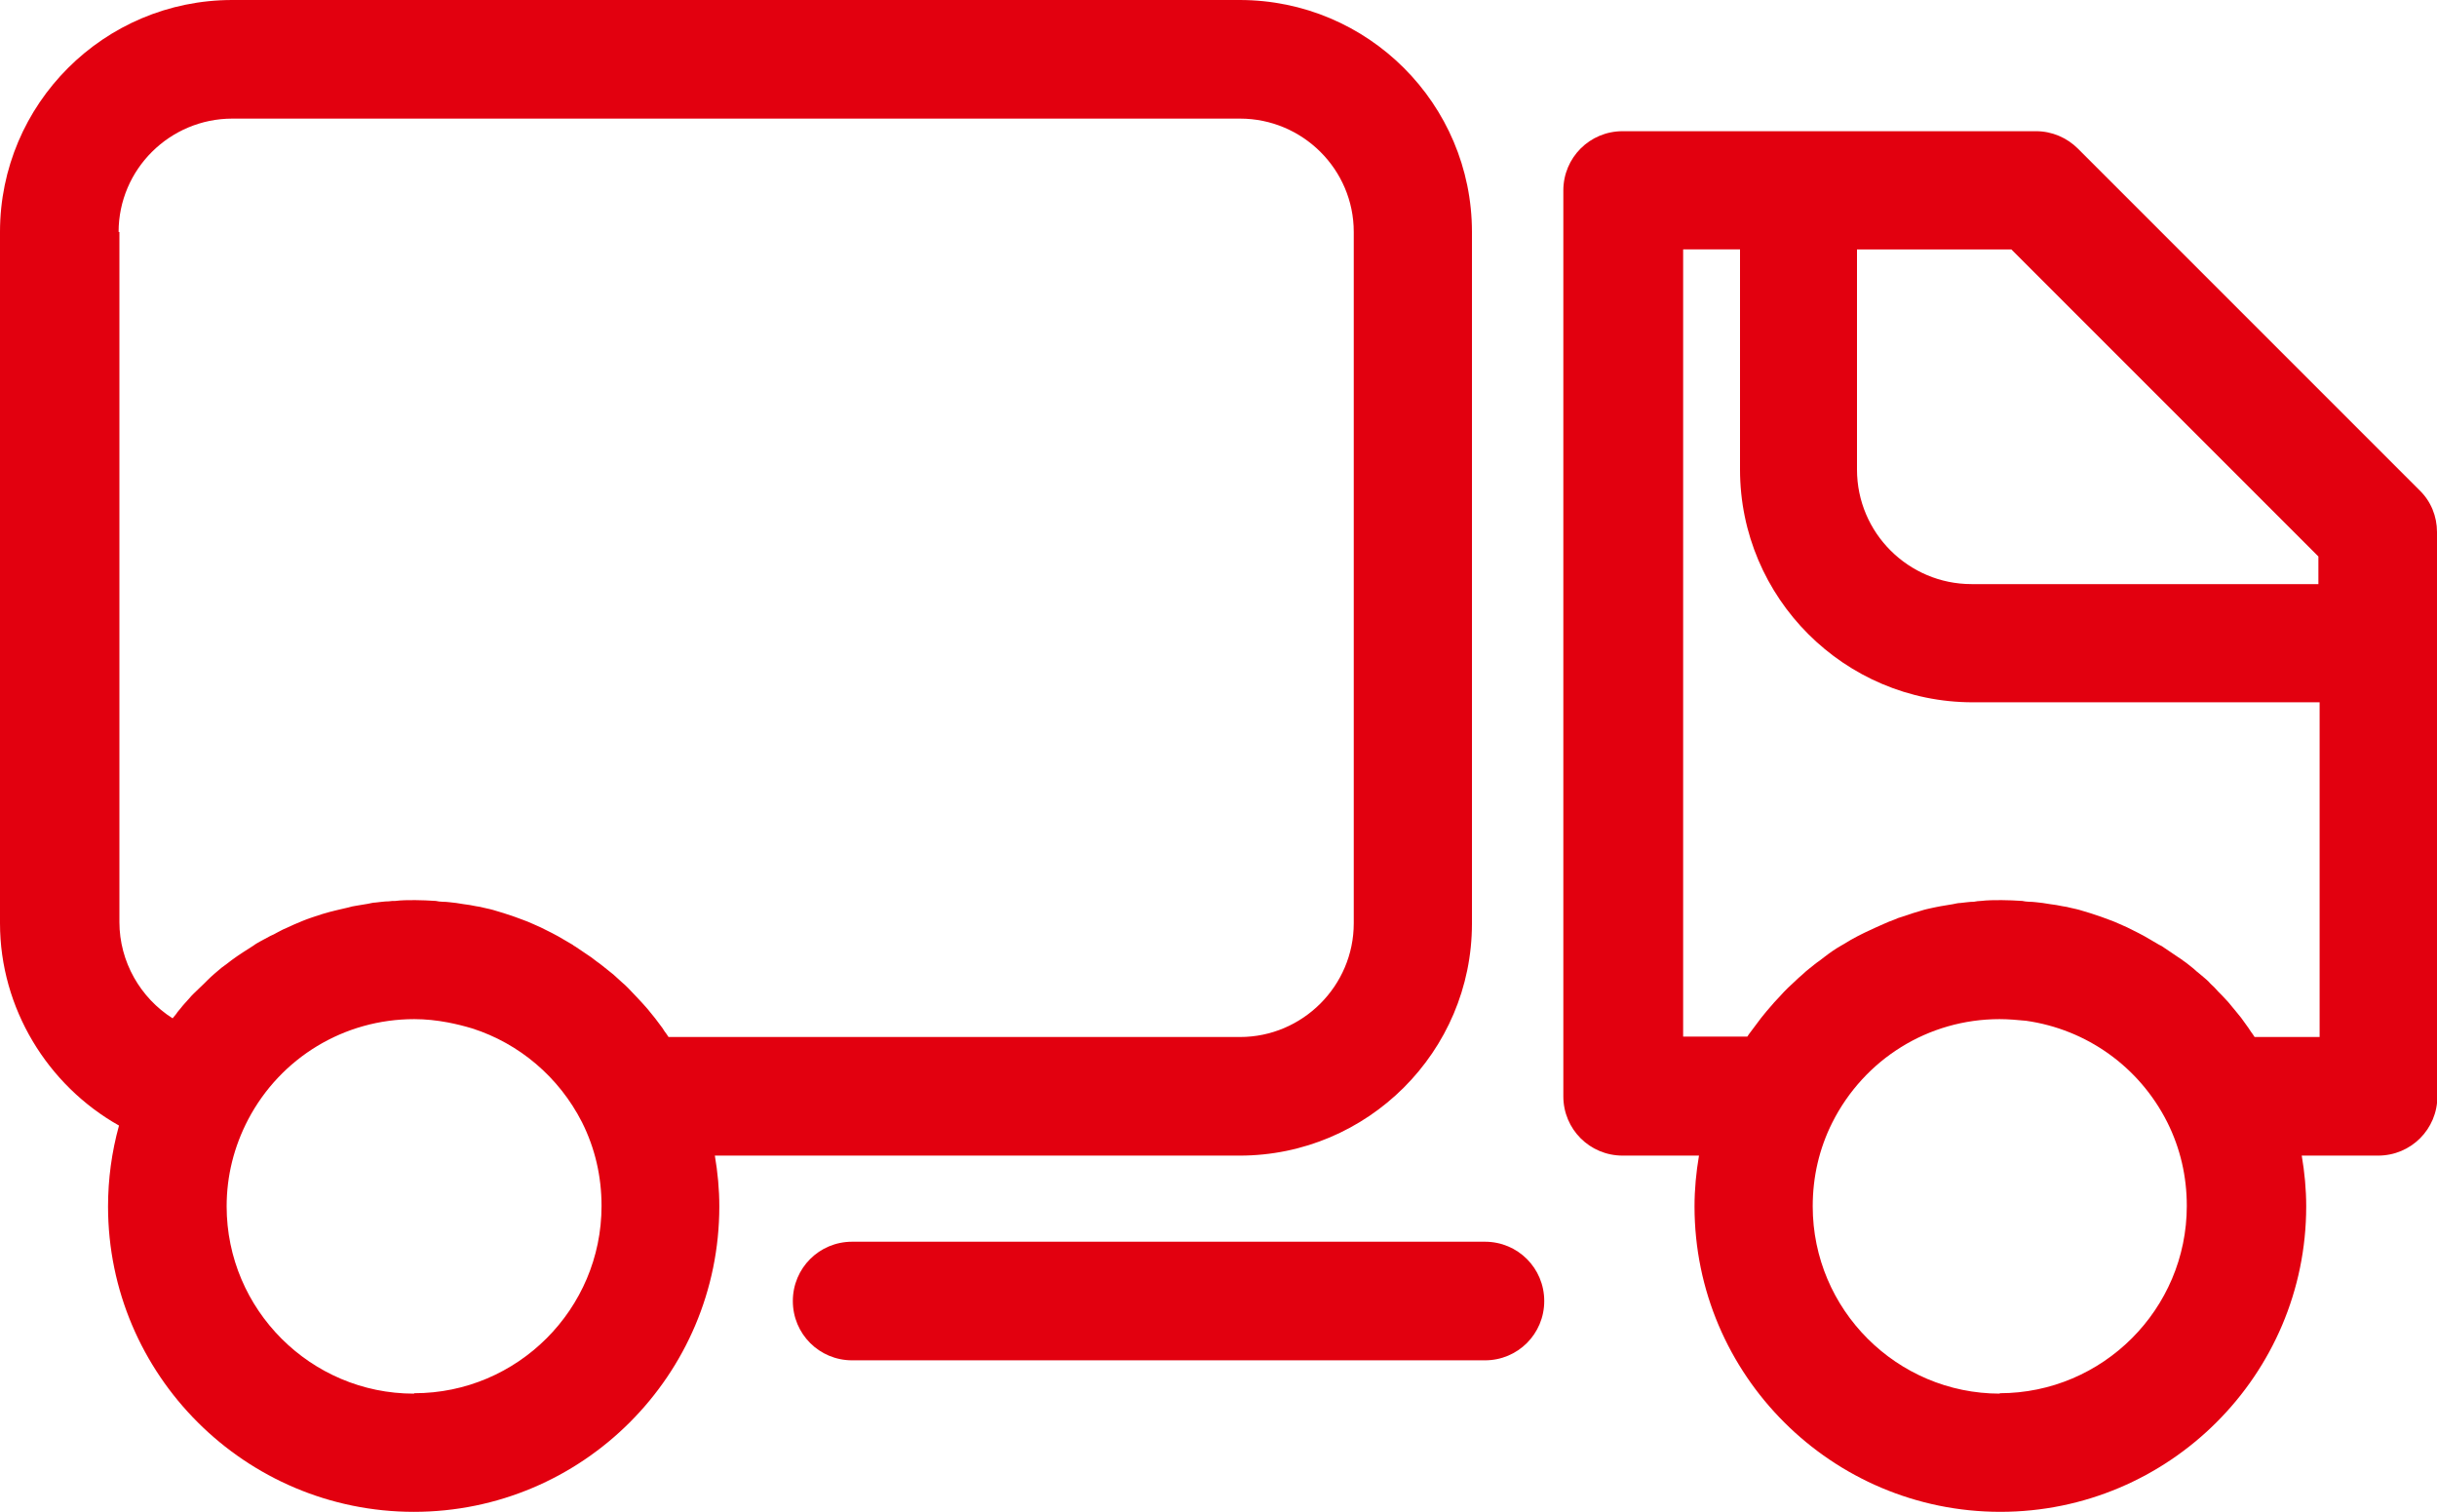
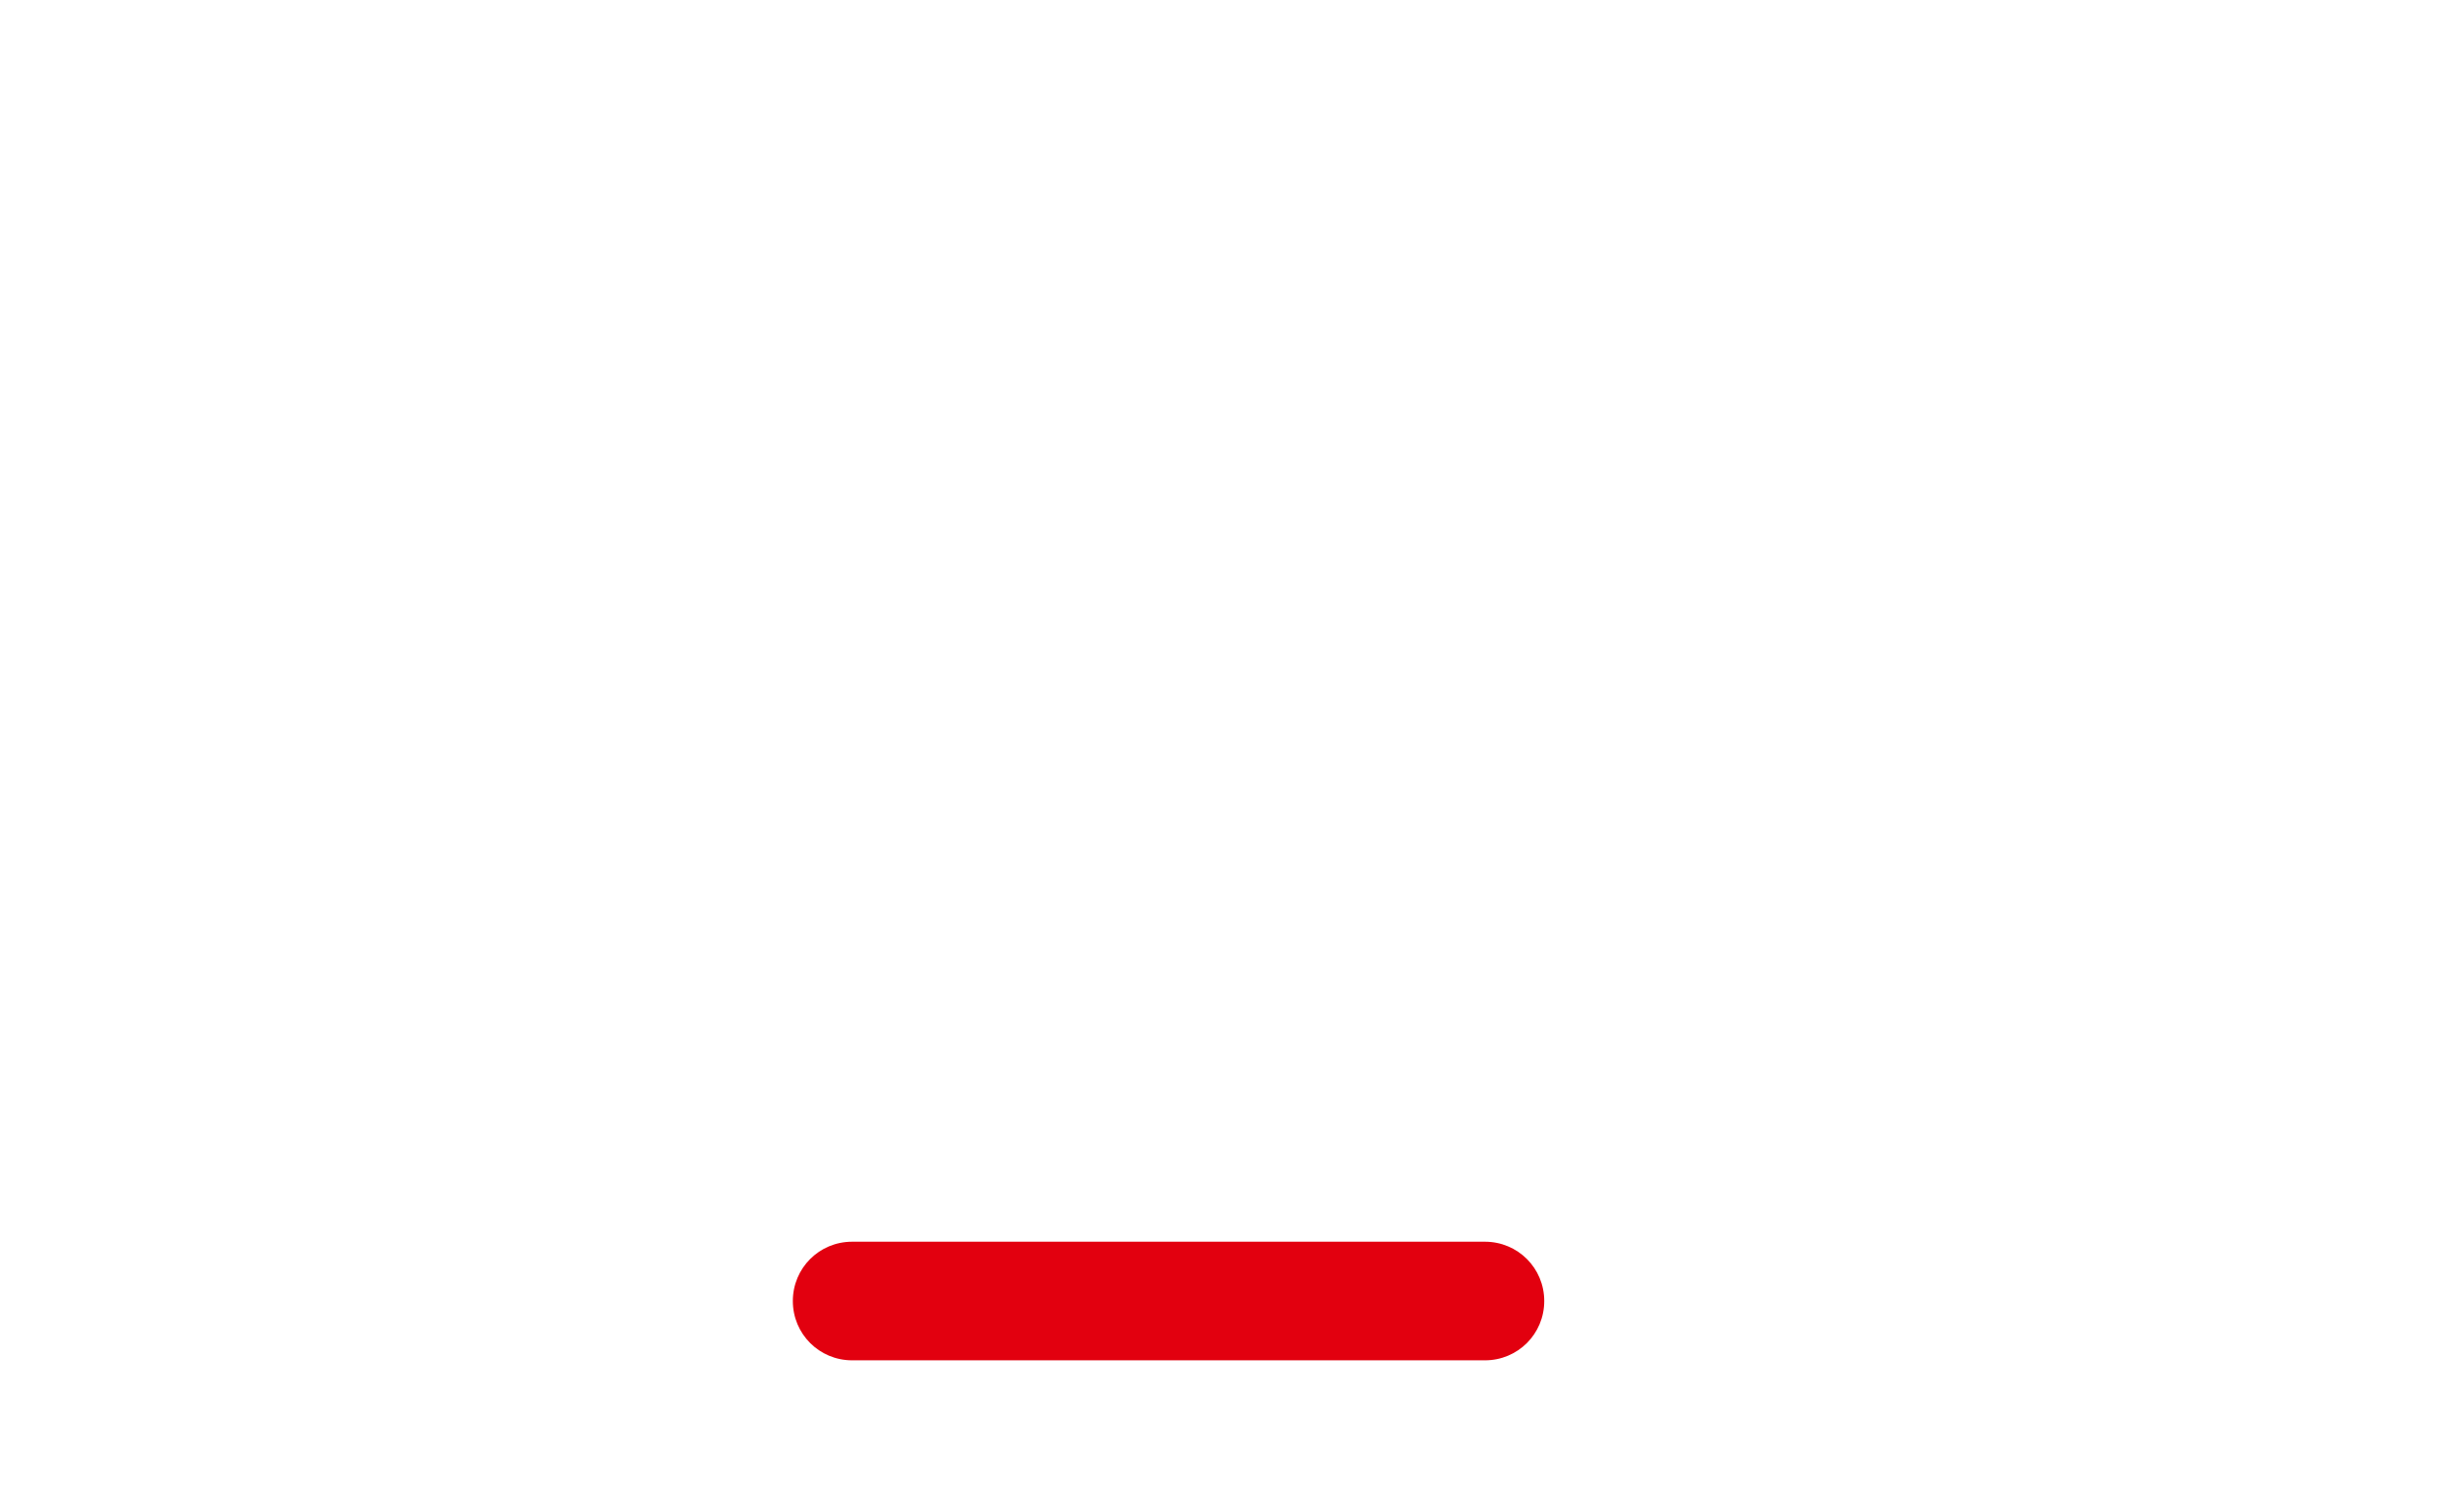
<svg xmlns="http://www.w3.org/2000/svg" id="Layer_2" data-name="Layer 2" viewBox="0 0 60 37.22">
  <defs>
    <style>
      .cls-1 {
        fill: #e2000f;
      }
    </style>
  </defs>
  <g id="VECTOR">
    <g>
-       <path class="cls-1" d="m30.52,28.45c3.15,0,5.72-2.56,5.72-5.71V5.71c0-3.15-2.56-5.71-5.72-5.71H5.72C2.56,0,0,2.56,0,5.71v17.02c0,2.09,1.17,3.99,2.93,4.98-.18.65-.27,1.32-.27,1.99,0,4.15,3.38,7.52,7.53,7.52s7.52-3.37,7.52-7.52c0-.42-.04-.84-.11-1.25h12.92ZM2.92,5.71c0-1.54,1.26-2.79,2.8-2.79h24.81c1.54,0,2.8,1.25,2.8,2.79v17.02c0,1.54-1.26,2.8-2.8,2.8h-14.07s-.03-.04-.04-.06c-.04-.05-.08-.11-.11-.16-.06-.08-.12-.16-.18-.24-.04-.05-.09-.11-.13-.16-.06-.08-.13-.15-.19-.22-.05-.05-.09-.1-.14-.15-.07-.07-.13-.14-.2-.21-.05-.05-.1-.1-.15-.14-.07-.07-.15-.13-.22-.2-.05-.04-.1-.08-.15-.12-.09-.07-.17-.14-.26-.2-.04-.03-.08-.06-.13-.1-.13-.09-.27-.18-.4-.27-.02-.01-.04-.02-.06-.04-.12-.07-.24-.14-.36-.21-.05-.03-.1-.05-.15-.08-.09-.05-.19-.09-.28-.14-.06-.03-.12-.05-.18-.08-.09-.04-.18-.08-.27-.11-.06-.02-.13-.05-.19-.07-.09-.03-.18-.06-.27-.09-.07-.02-.13-.04-.2-.06-.09-.03-.19-.05-.28-.07-.07-.02-.13-.03-.2-.04-.1-.02-.2-.04-.3-.05-.06-.01-.13-.02-.19-.03-.11-.01-.22-.03-.34-.03-.05,0-.11-.01-.16-.02-.17-.01-.34-.02-.51-.02s-.33,0-.49.02c-.05,0-.1,0-.16.01-.11,0-.22.02-.33.03-.06,0-.12.02-.18.03-.1.02-.2.03-.3.05-.06.01-.12.02-.18.04-.1.02-.2.05-.3.07-.05.01-.11.03-.16.04-.12.03-.24.07-.36.11-.03.01-.06.02-.09.03-.15.05-.29.11-.43.17-.04.02-.09.04-.13.06-.1.04-.2.09-.29.14-.05.03-.11.06-.16.08-.09.05-.17.09-.26.14-.05.03-.11.06-.16.1-.08.05-.17.11-.25.16-.05.03-.1.07-.15.1-.09.06-.18.13-.27.2-.04.03-.07.05-.11.08-.12.1-.24.2-.35.31-.03.03-.05.05-.08.08-.09.08-.17.17-.26.25-.04.04-.08.08-.12.13-.07.08-.14.15-.2.23-.04.05-.08.09-.11.14-.03.04-.06.07-.09.11-.79-.5-1.31-1.39-1.31-2.37V5.71Zm7.27,28.6c-2.54,0-4.61-2.07-4.61-4.61,0-.75.18-1.47.53-2.14.8-1.52,2.36-2.47,4.09-2.47.28,0,.55.03.82.08.21.04.41.09.61.15,1.15.37,2.13,1.19,2.7,2.31.32.64.48,1.33.48,2.06,0,2.54-2.07,4.61-4.61,4.61Z" />
-       <path class="cls-1" d="m60,15.84s0-.01,0-.02v-2.72c0-.39-.15-.76-.43-1.03l-8.41-8.41c-.27-.27-.64-.43-1.03-.43h-10.18c-.81,0-1.46.65-1.46,1.46v22.3c0,.81.65,1.46,1.46,1.46h1.88c-.07.41-.11.83-.11,1.25,0,4.15,3.38,7.52,7.53,7.52s7.53-3.37,7.53-7.52c0-.42-.04-.84-.11-1.25h1.88c.81,0,1.46-.65,1.46-1.46v-11.14s0-.01,0-.02Zm-2.92-2.13v.67h-8.54c-1.55,0-2.82-1.26-2.82-2.82v-5.42h3.8l7.56,7.56Zm-7.84,20.6c-2.54,0-4.61-2.07-4.61-4.61,0-.73.16-1.42.48-2.06.79-1.57,2.37-2.55,4.12-2.55.22,0,.44.02.65.04,1.49.21,2.79,1.13,3.48,2.5,0,0,0,0,0,0,.32.64.48,1.33.48,2.06,0,2.54-2.07,4.61-4.61,4.61Zm6.27-8.78s-.03-.04-.04-.06c-.04-.05-.07-.1-.11-.16-.06-.08-.12-.17-.18-.25-.04-.05-.08-.1-.13-.16-.06-.08-.13-.15-.19-.23-.05-.05-.09-.1-.14-.15-.07-.07-.14-.14-.2-.21-.05-.05-.1-.09-.14-.14-.07-.07-.15-.13-.23-.2-.05-.04-.1-.08-.14-.12-.09-.07-.17-.14-.26-.2-.04-.03-.08-.06-.13-.09-.13-.09-.27-.18-.4-.27-.02-.01-.04-.02-.06-.03-.12-.07-.24-.14-.36-.21-.05-.03-.1-.05-.15-.08-.09-.05-.19-.09-.28-.14-.06-.03-.12-.05-.18-.08-.09-.04-.18-.08-.27-.11-.06-.02-.13-.05-.19-.07-.09-.03-.18-.06-.27-.09-.07-.02-.13-.04-.2-.06-.09-.03-.19-.05-.28-.07-.07-.02-.13-.03-.2-.04-.1-.02-.2-.04-.3-.05-.06-.01-.13-.02-.19-.03-.11-.01-.22-.03-.34-.03-.05,0-.11-.01-.16-.02-.17-.01-.34-.02-.51-.02s-.34,0-.51.02c-.06,0-.11.01-.17.02-.11,0-.22.02-.33.03-.07,0-.13.02-.19.03-.1.02-.2.03-.3.05-.07.01-.14.03-.2.04-.09.02-.19.04-.28.07-.07.02-.13.04-.2.06-.09.03-.18.06-.27.09-.07.02-.13.04-.19.07-.09.03-.18.07-.27.11-.06.03-.12.05-.18.08-.09.04-.19.09-.28.13-.05.03-.11.05-.16.08-.12.06-.24.13-.35.2-.02.01-.05.03-.07.04-.14.08-.27.17-.4.27-.04.03-.09.07-.13.1-.09.06-.17.13-.26.2-.05.04-.1.08-.15.13-.07.06-.15.13-.22.2-.05.05-.1.09-.15.14-.07.07-.14.14-.2.21-.05.05-.09.1-.14.15-.06.07-.13.15-.19.22-.04.05-.09.11-.13.16-.06.08-.12.16-.18.24-.04.05-.08.11-.12.16-.01.02-.03.04-.04.06h-1.58V6.14h1.4v5.42c0,3.16,2.57,5.73,5.73,5.73h8.54v8.24h-1.57Z" />
      <path class="cls-1" d="m36.56,30.57h-15.58c-.81,0-1.46.65-1.46,1.46s.65,1.46,1.46,1.46h15.58c.81,0,1.46-.65,1.46-1.46s-.65-1.46-1.46-1.46Z" />
    </g>
  </g>
</svg>